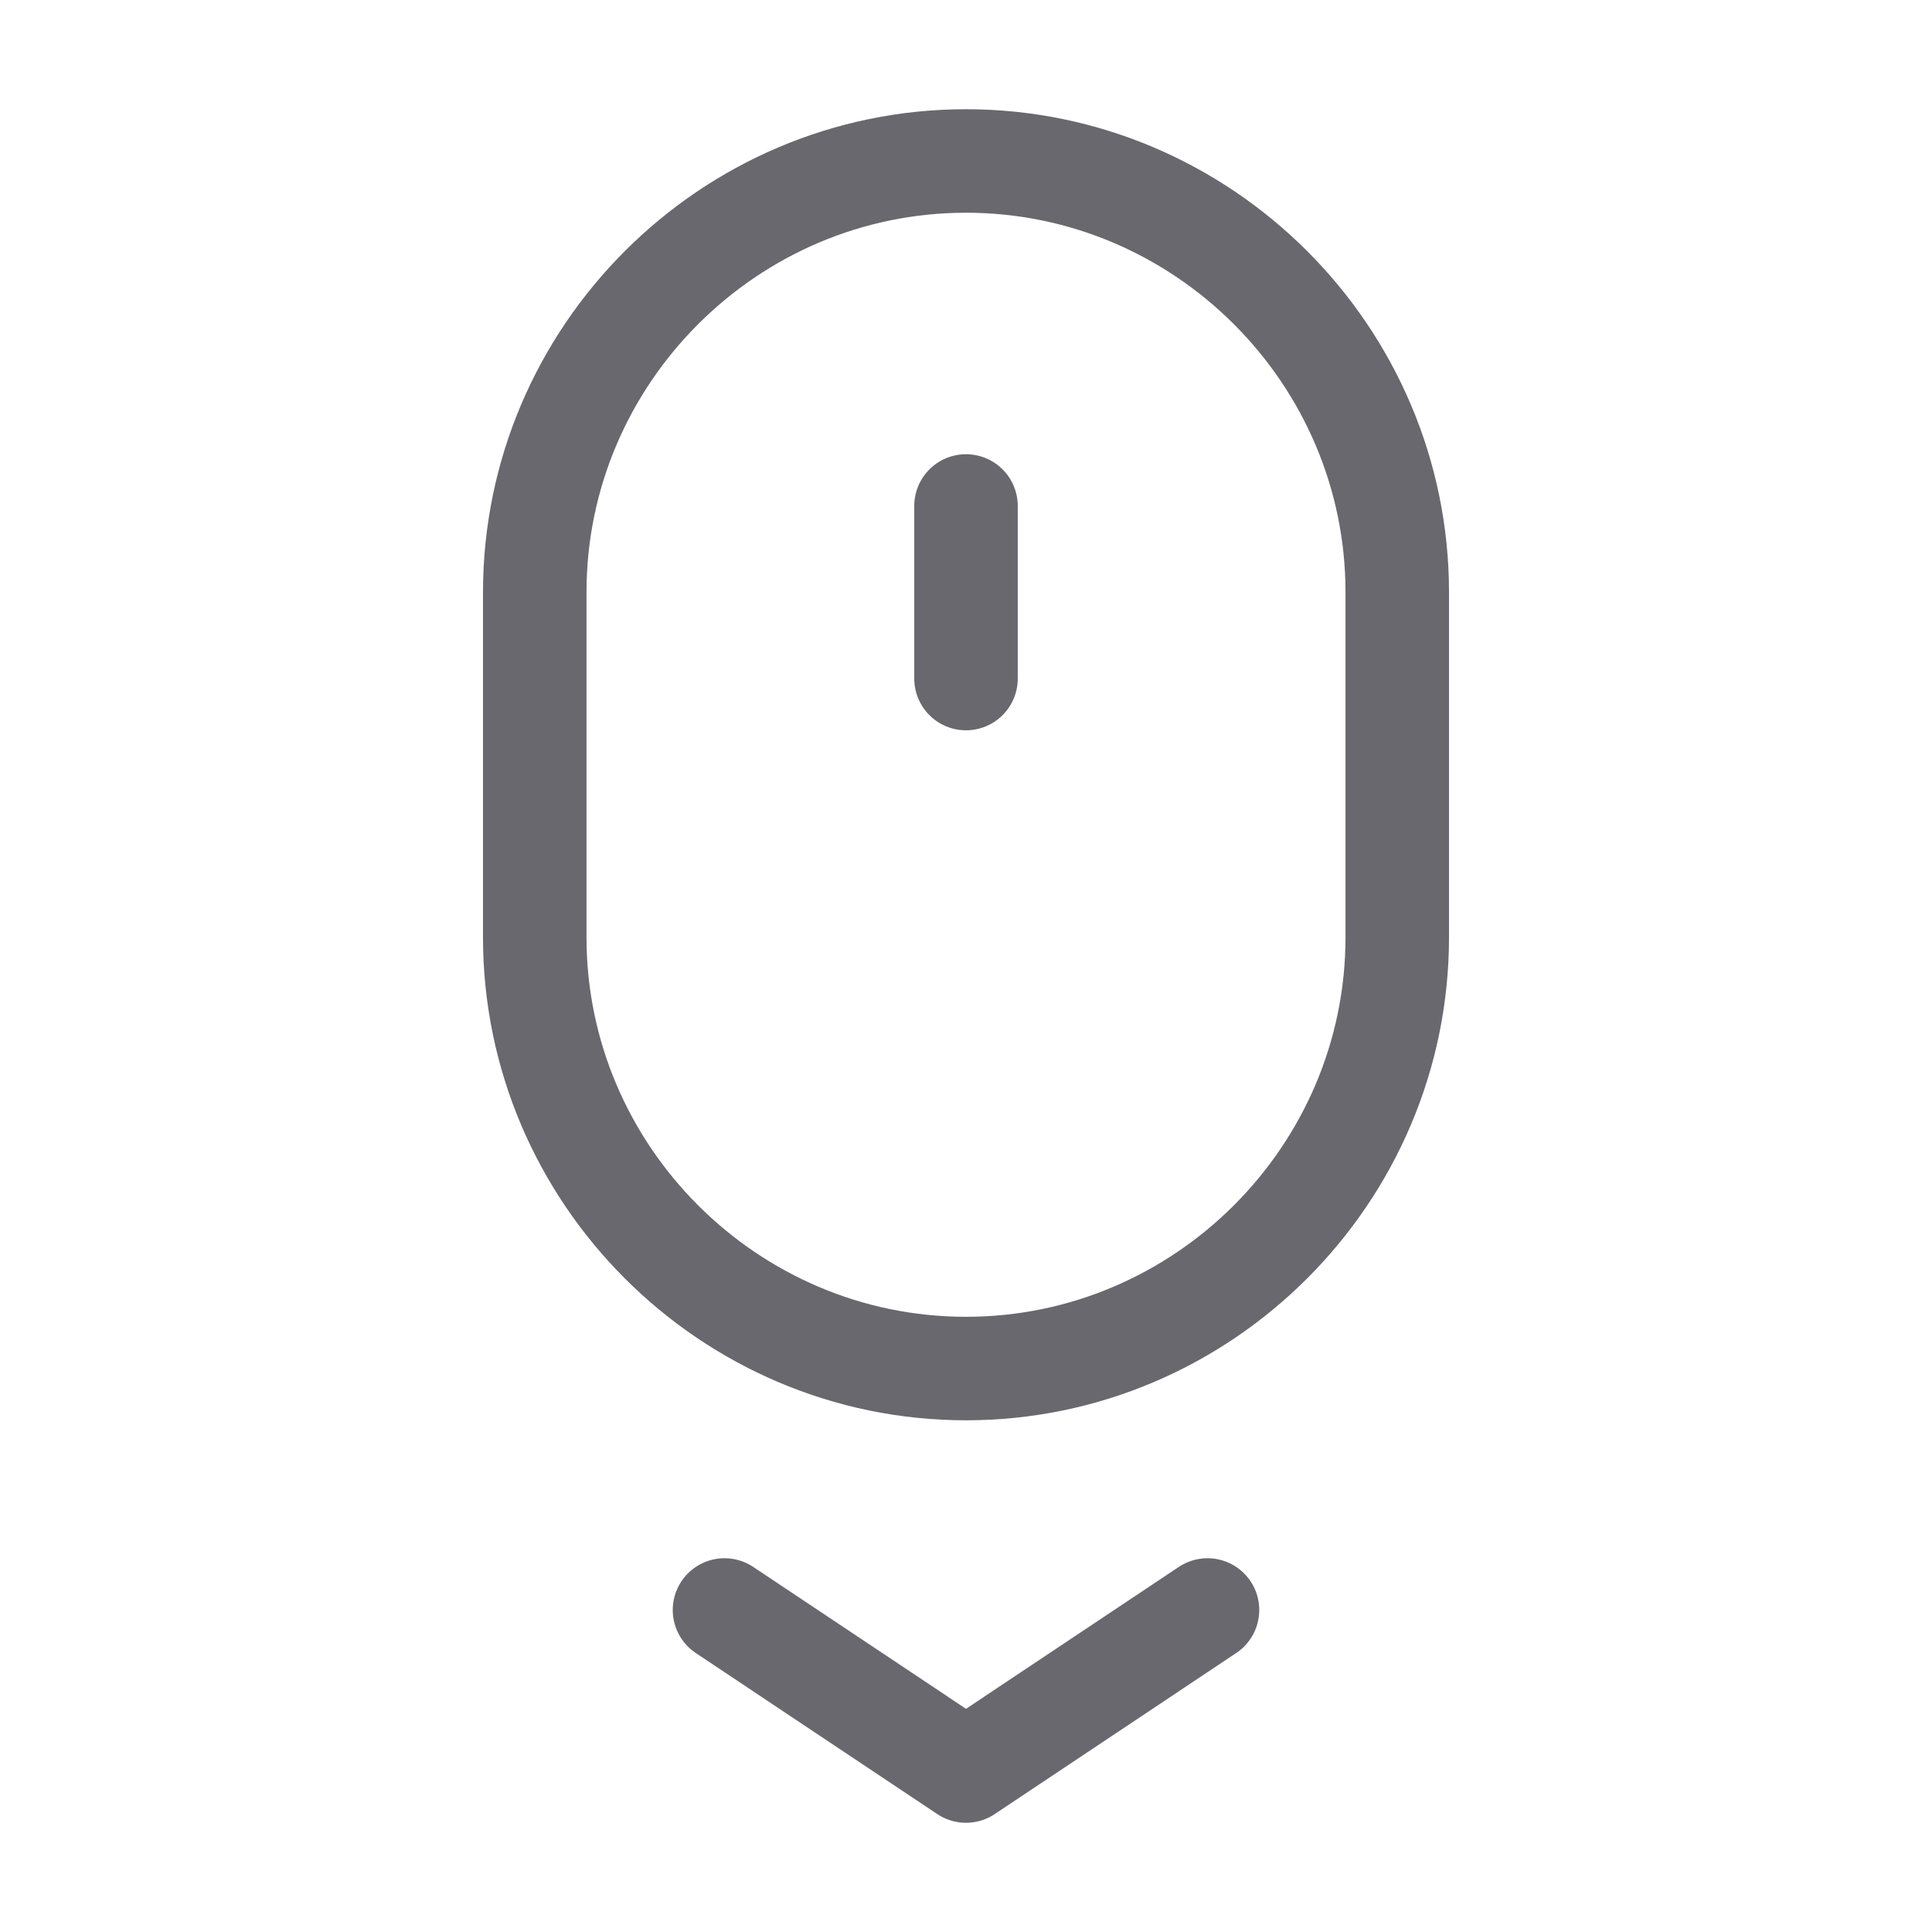
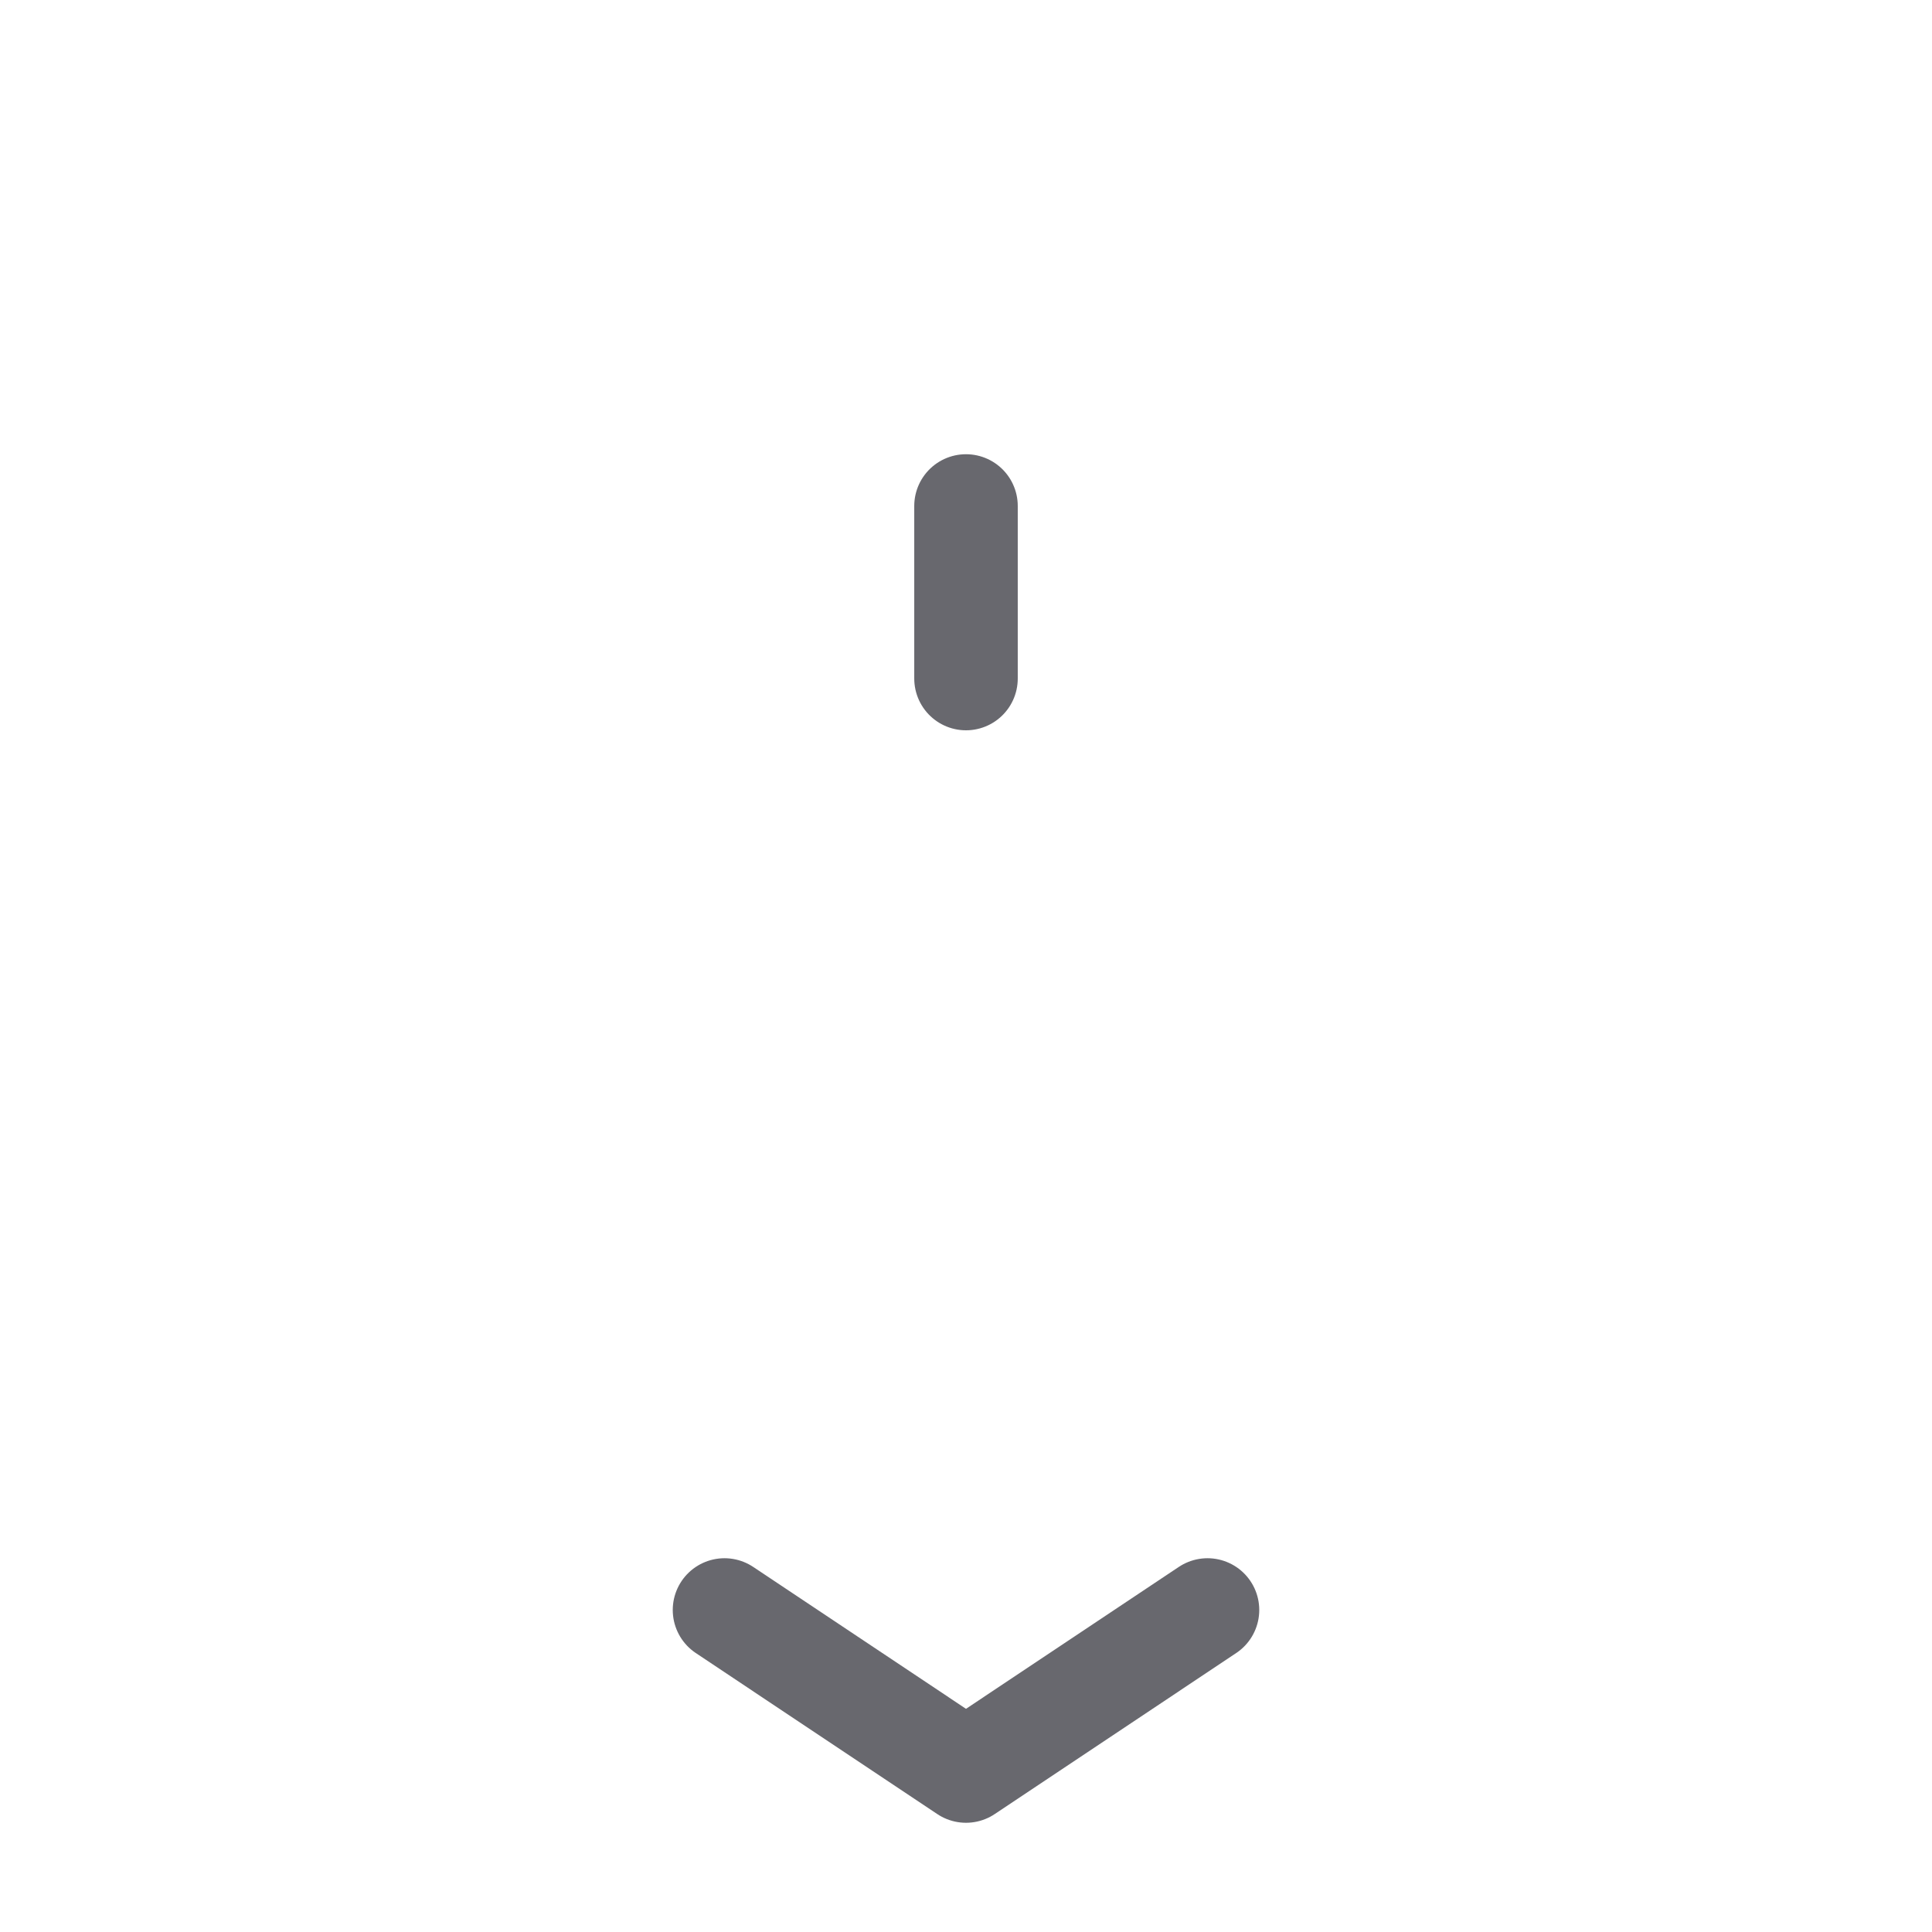
<svg xmlns="http://www.w3.org/2000/svg" width="28" height="28" viewBox="0 0 28 28" fill="none">
-   <path fill-rule="evenodd" clip-rule="evenodd" d="M14 19.834V19.834C10.563 19.834 7.75 17.021 7.75 13.584V8.583C7.75 5.146 10.563 2.333 14 2.333V2.333C17.437 2.333 20.25 5.146 20.25 8.583V13.584C20.25 17.021 17.437 19.834 14 19.834Z" stroke="#68686E" stroke-width="1.5" stroke-linecap="round" stroke-linejoin="round" />
  <path d="M10.5 23.333L14 25.667L17.5 23.333" stroke="#68686E" stroke-width="1.5" stroke-linecap="round" stroke-linejoin="round" />
  <path d="M14 7.333V9.834" stroke="#68686E" stroke-width="1.5" stroke-linecap="round" stroke-linejoin="round" />
</svg>